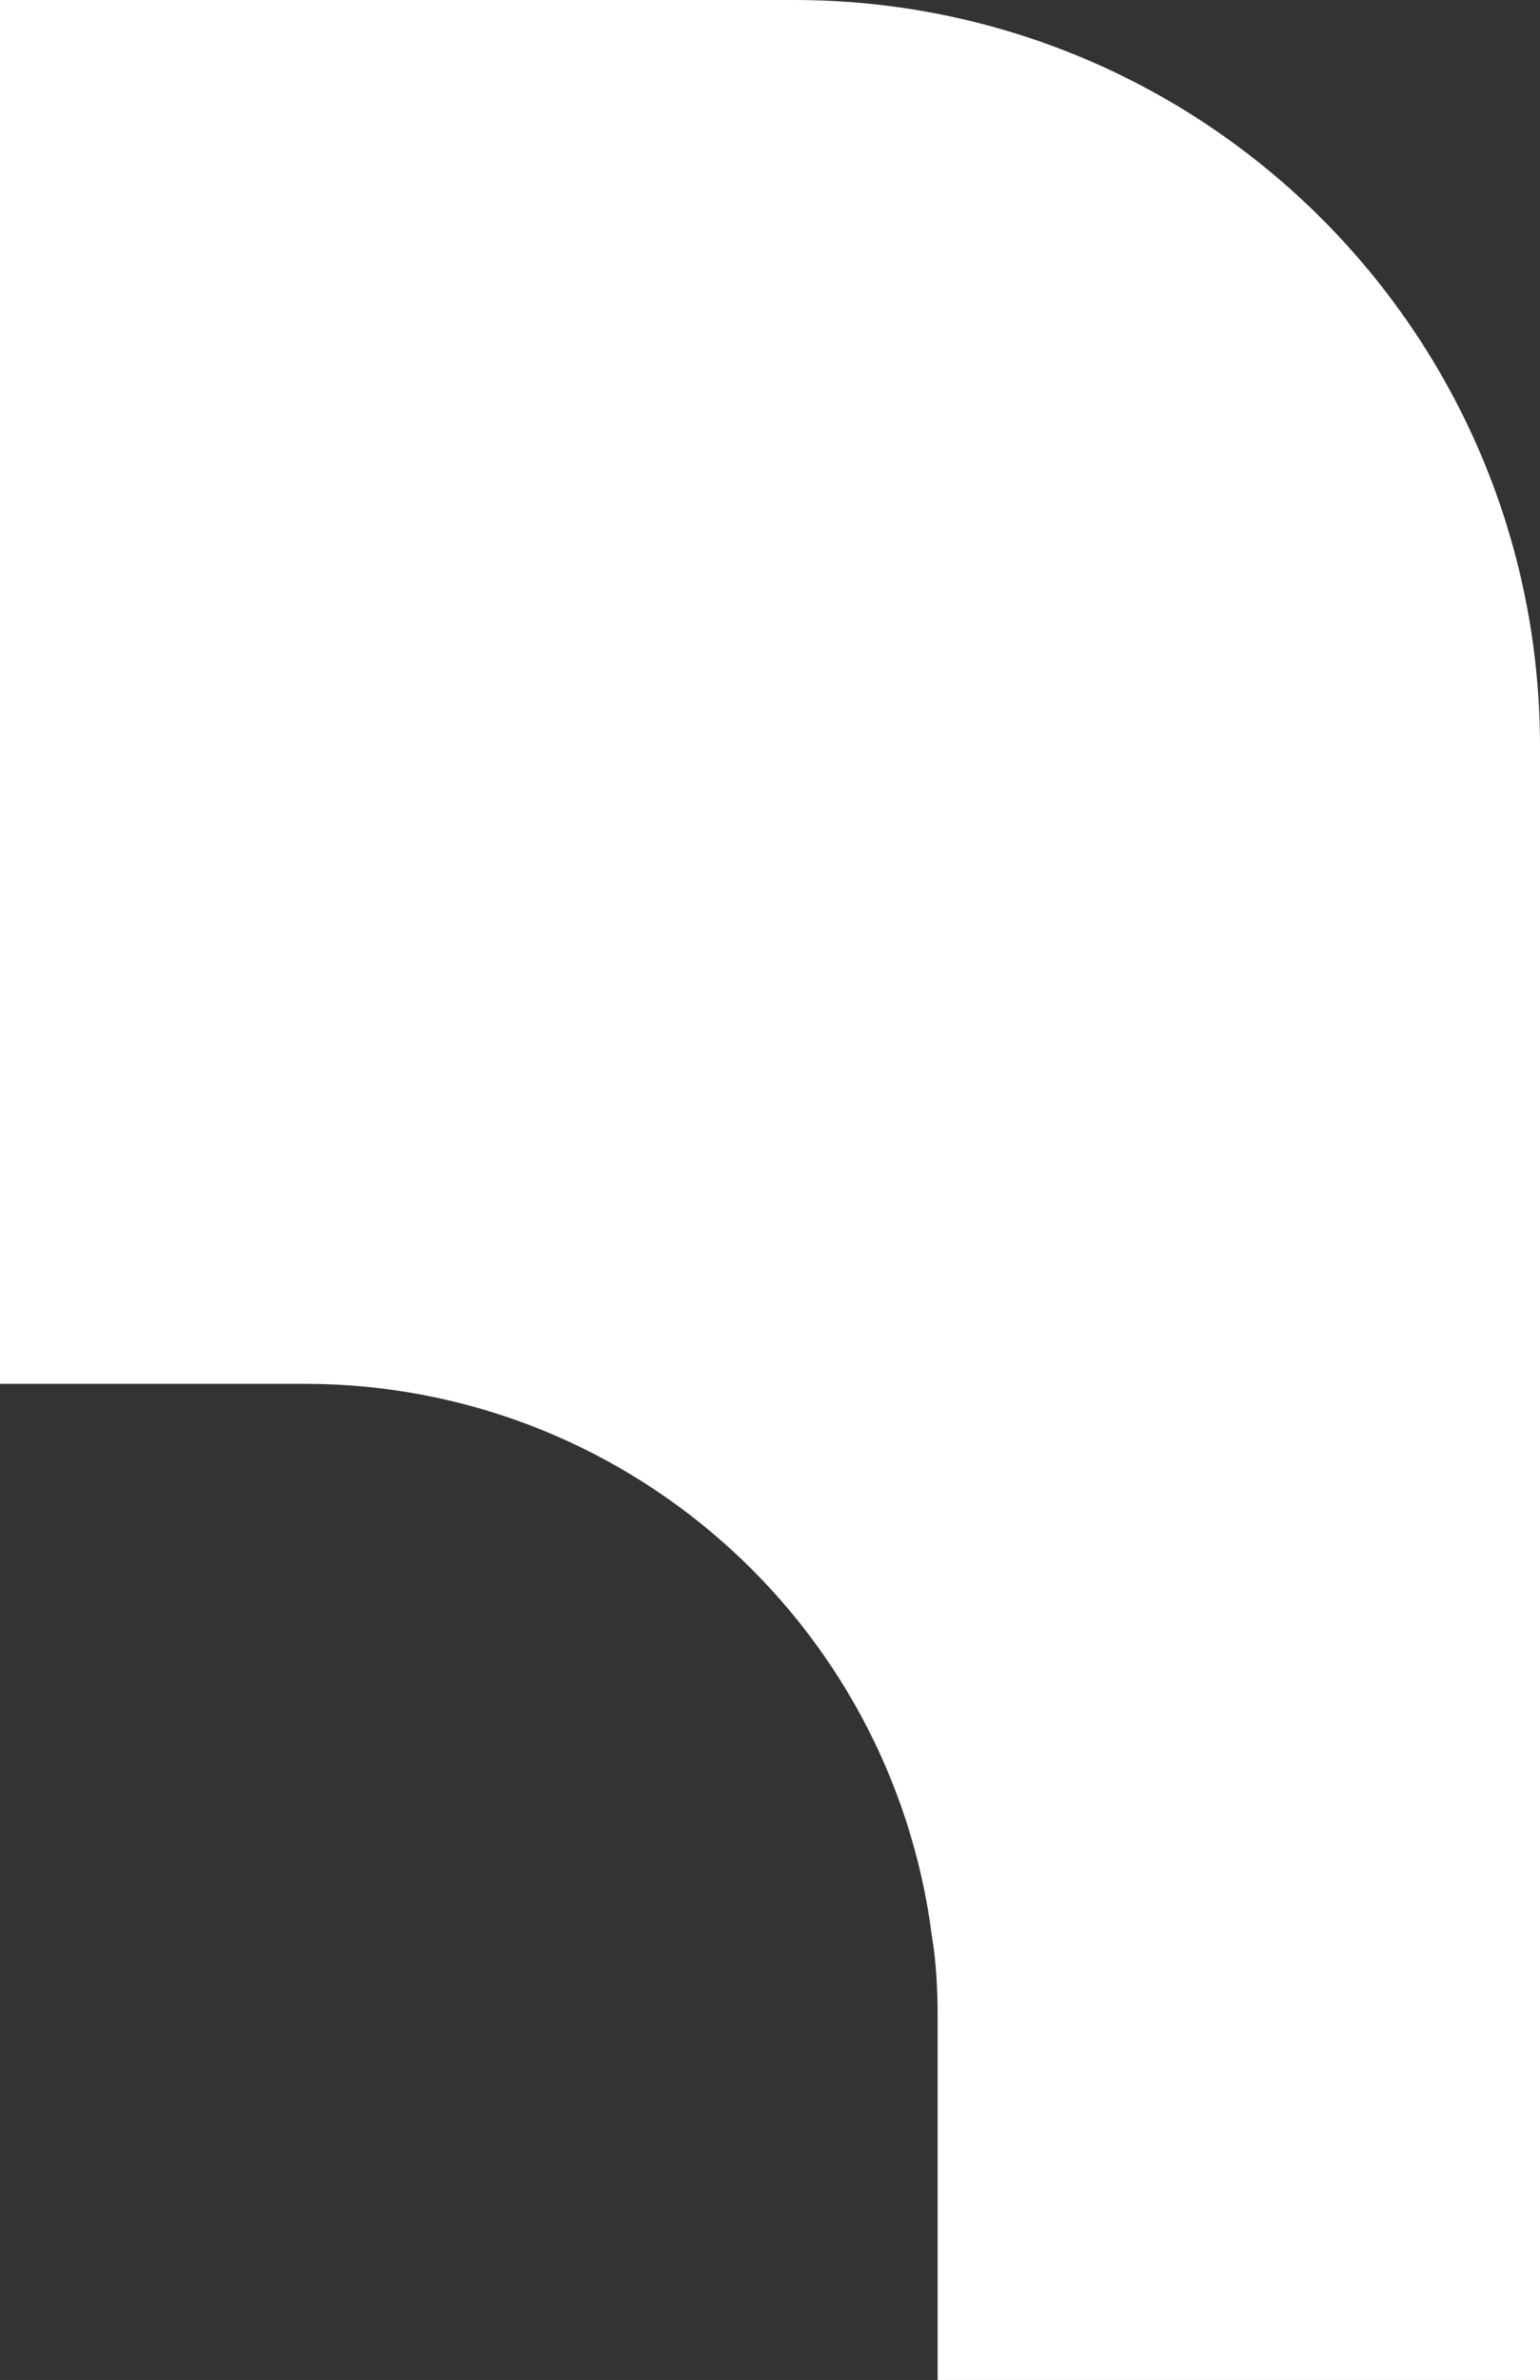
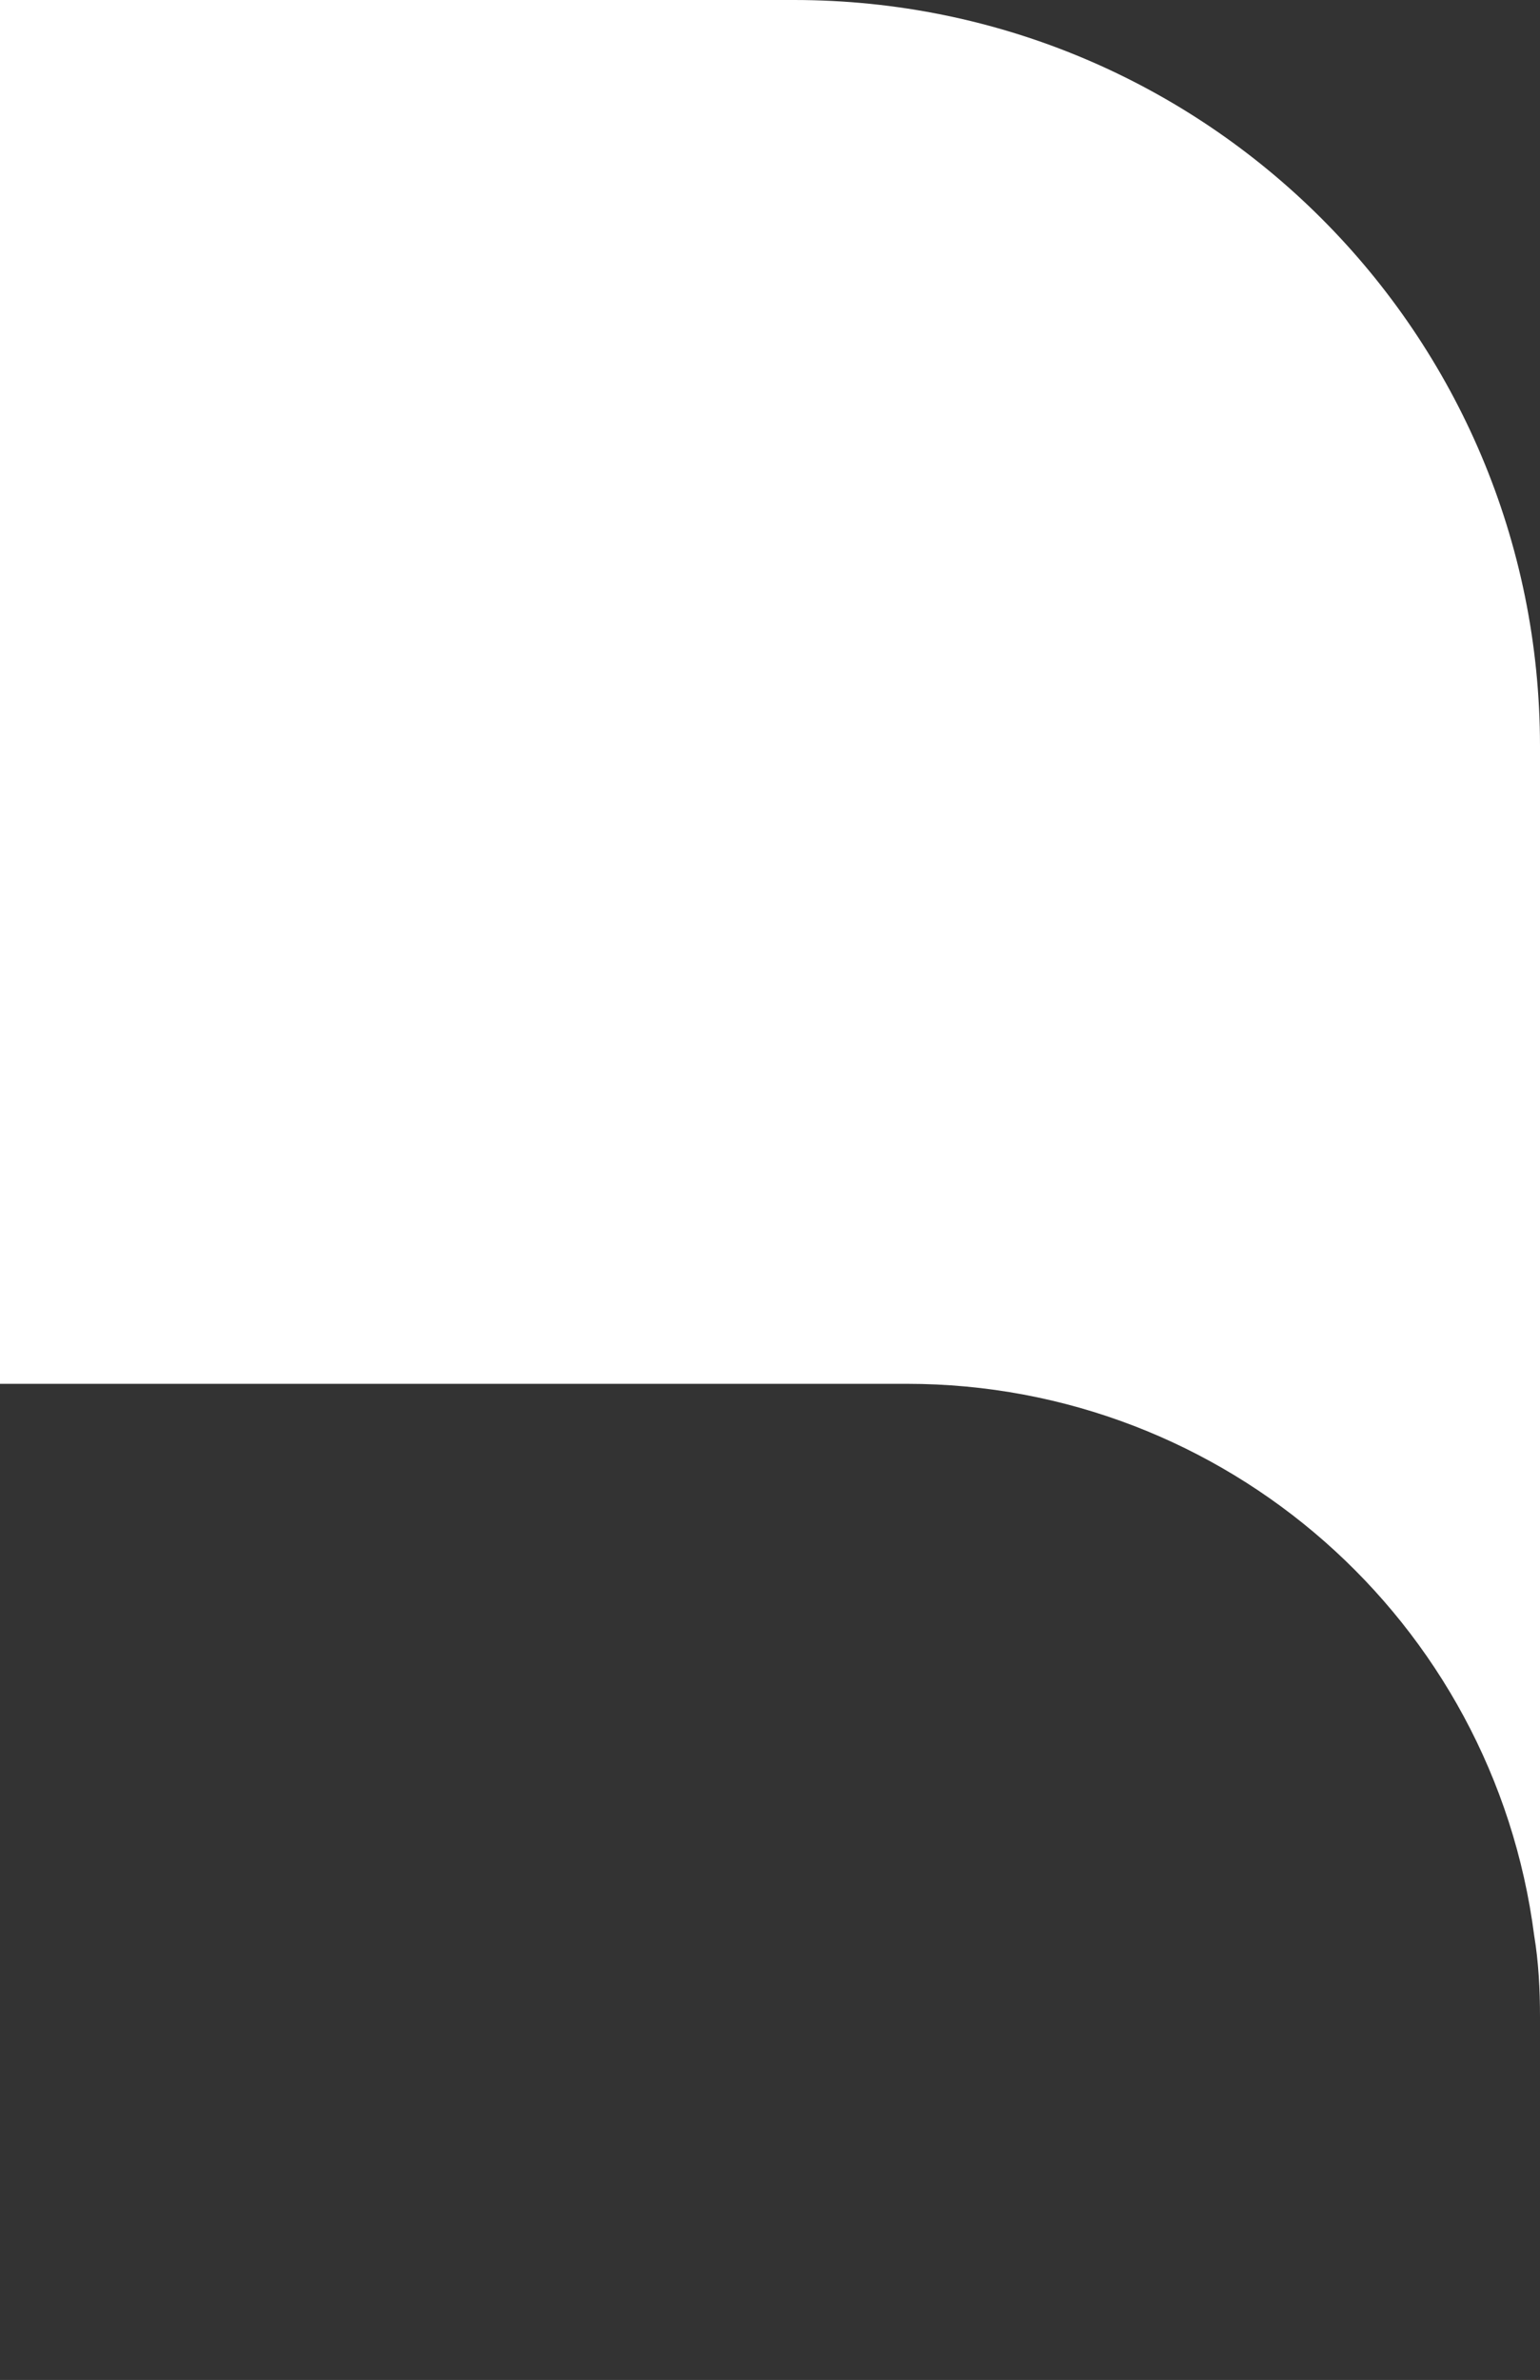
<svg xmlns="http://www.w3.org/2000/svg" version="1.1" id="Ebene_1" x="0px" y="0px" viewBox="0 0 106.1 163.9" style="enable-background:new 0 0 106.1 163.9;" xml:space="preserve">
  <rect x="0" y="0" width="106.1" height="163.9" fill="#333333" stroke="none" />
  <style type="text/css">
	.st0{fill:#FFFFFF;}
</style>
  <title>barbarotto_logo_02_cockpit_ohne_text</title>
-   <path class="st0" d="M106.1,51.4v112.5H64.6v-25c0-1.9-0.1-3.8-0.4-5.6c-2.8-21.7-21.3-38-43.2-38H0V0h54.7  C83.1,0,106.1,23,106.1,51.4C106.1,51.4,106.1,51.4,106.1,51.4z" />
+   <path class="st0" d="M106.1,51.4v112.5v-25c0-1.9-0.1-3.8-0.4-5.6c-2.8-21.7-21.3-38-43.2-38H0V0h54.7  C83.1,0,106.1,23,106.1,51.4C106.1,51.4,106.1,51.4,106.1,51.4z" />
</svg>